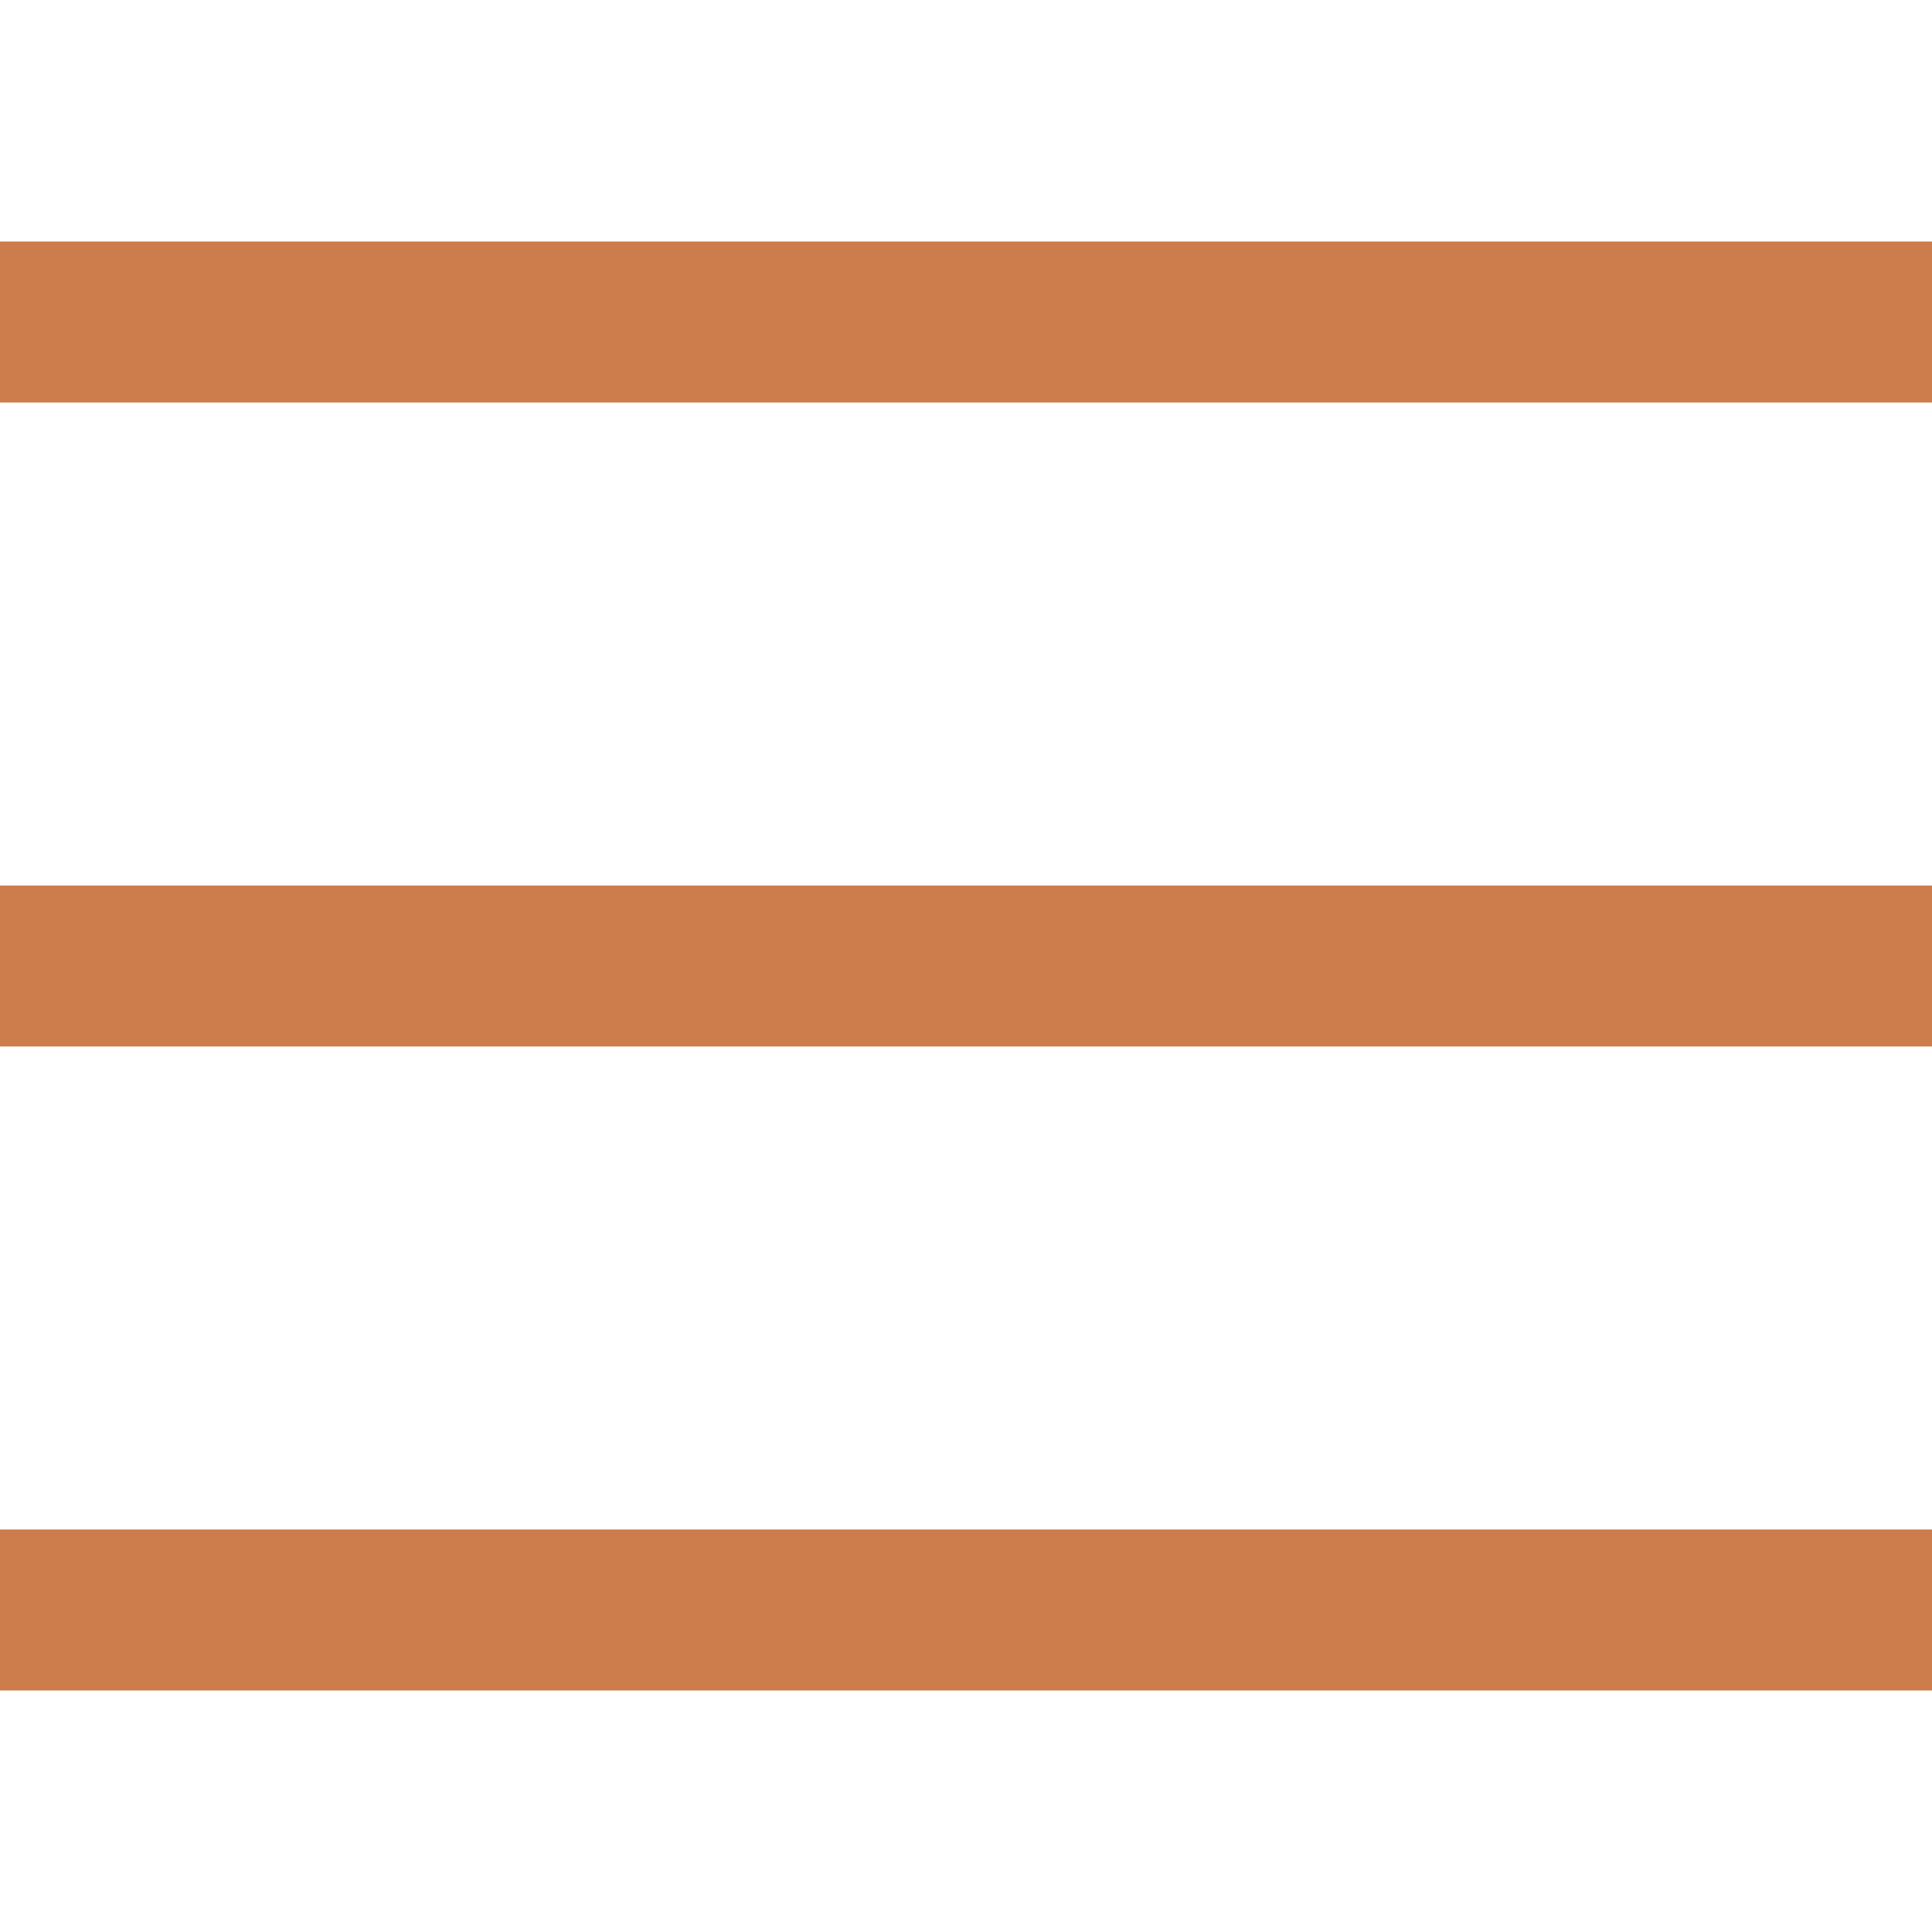
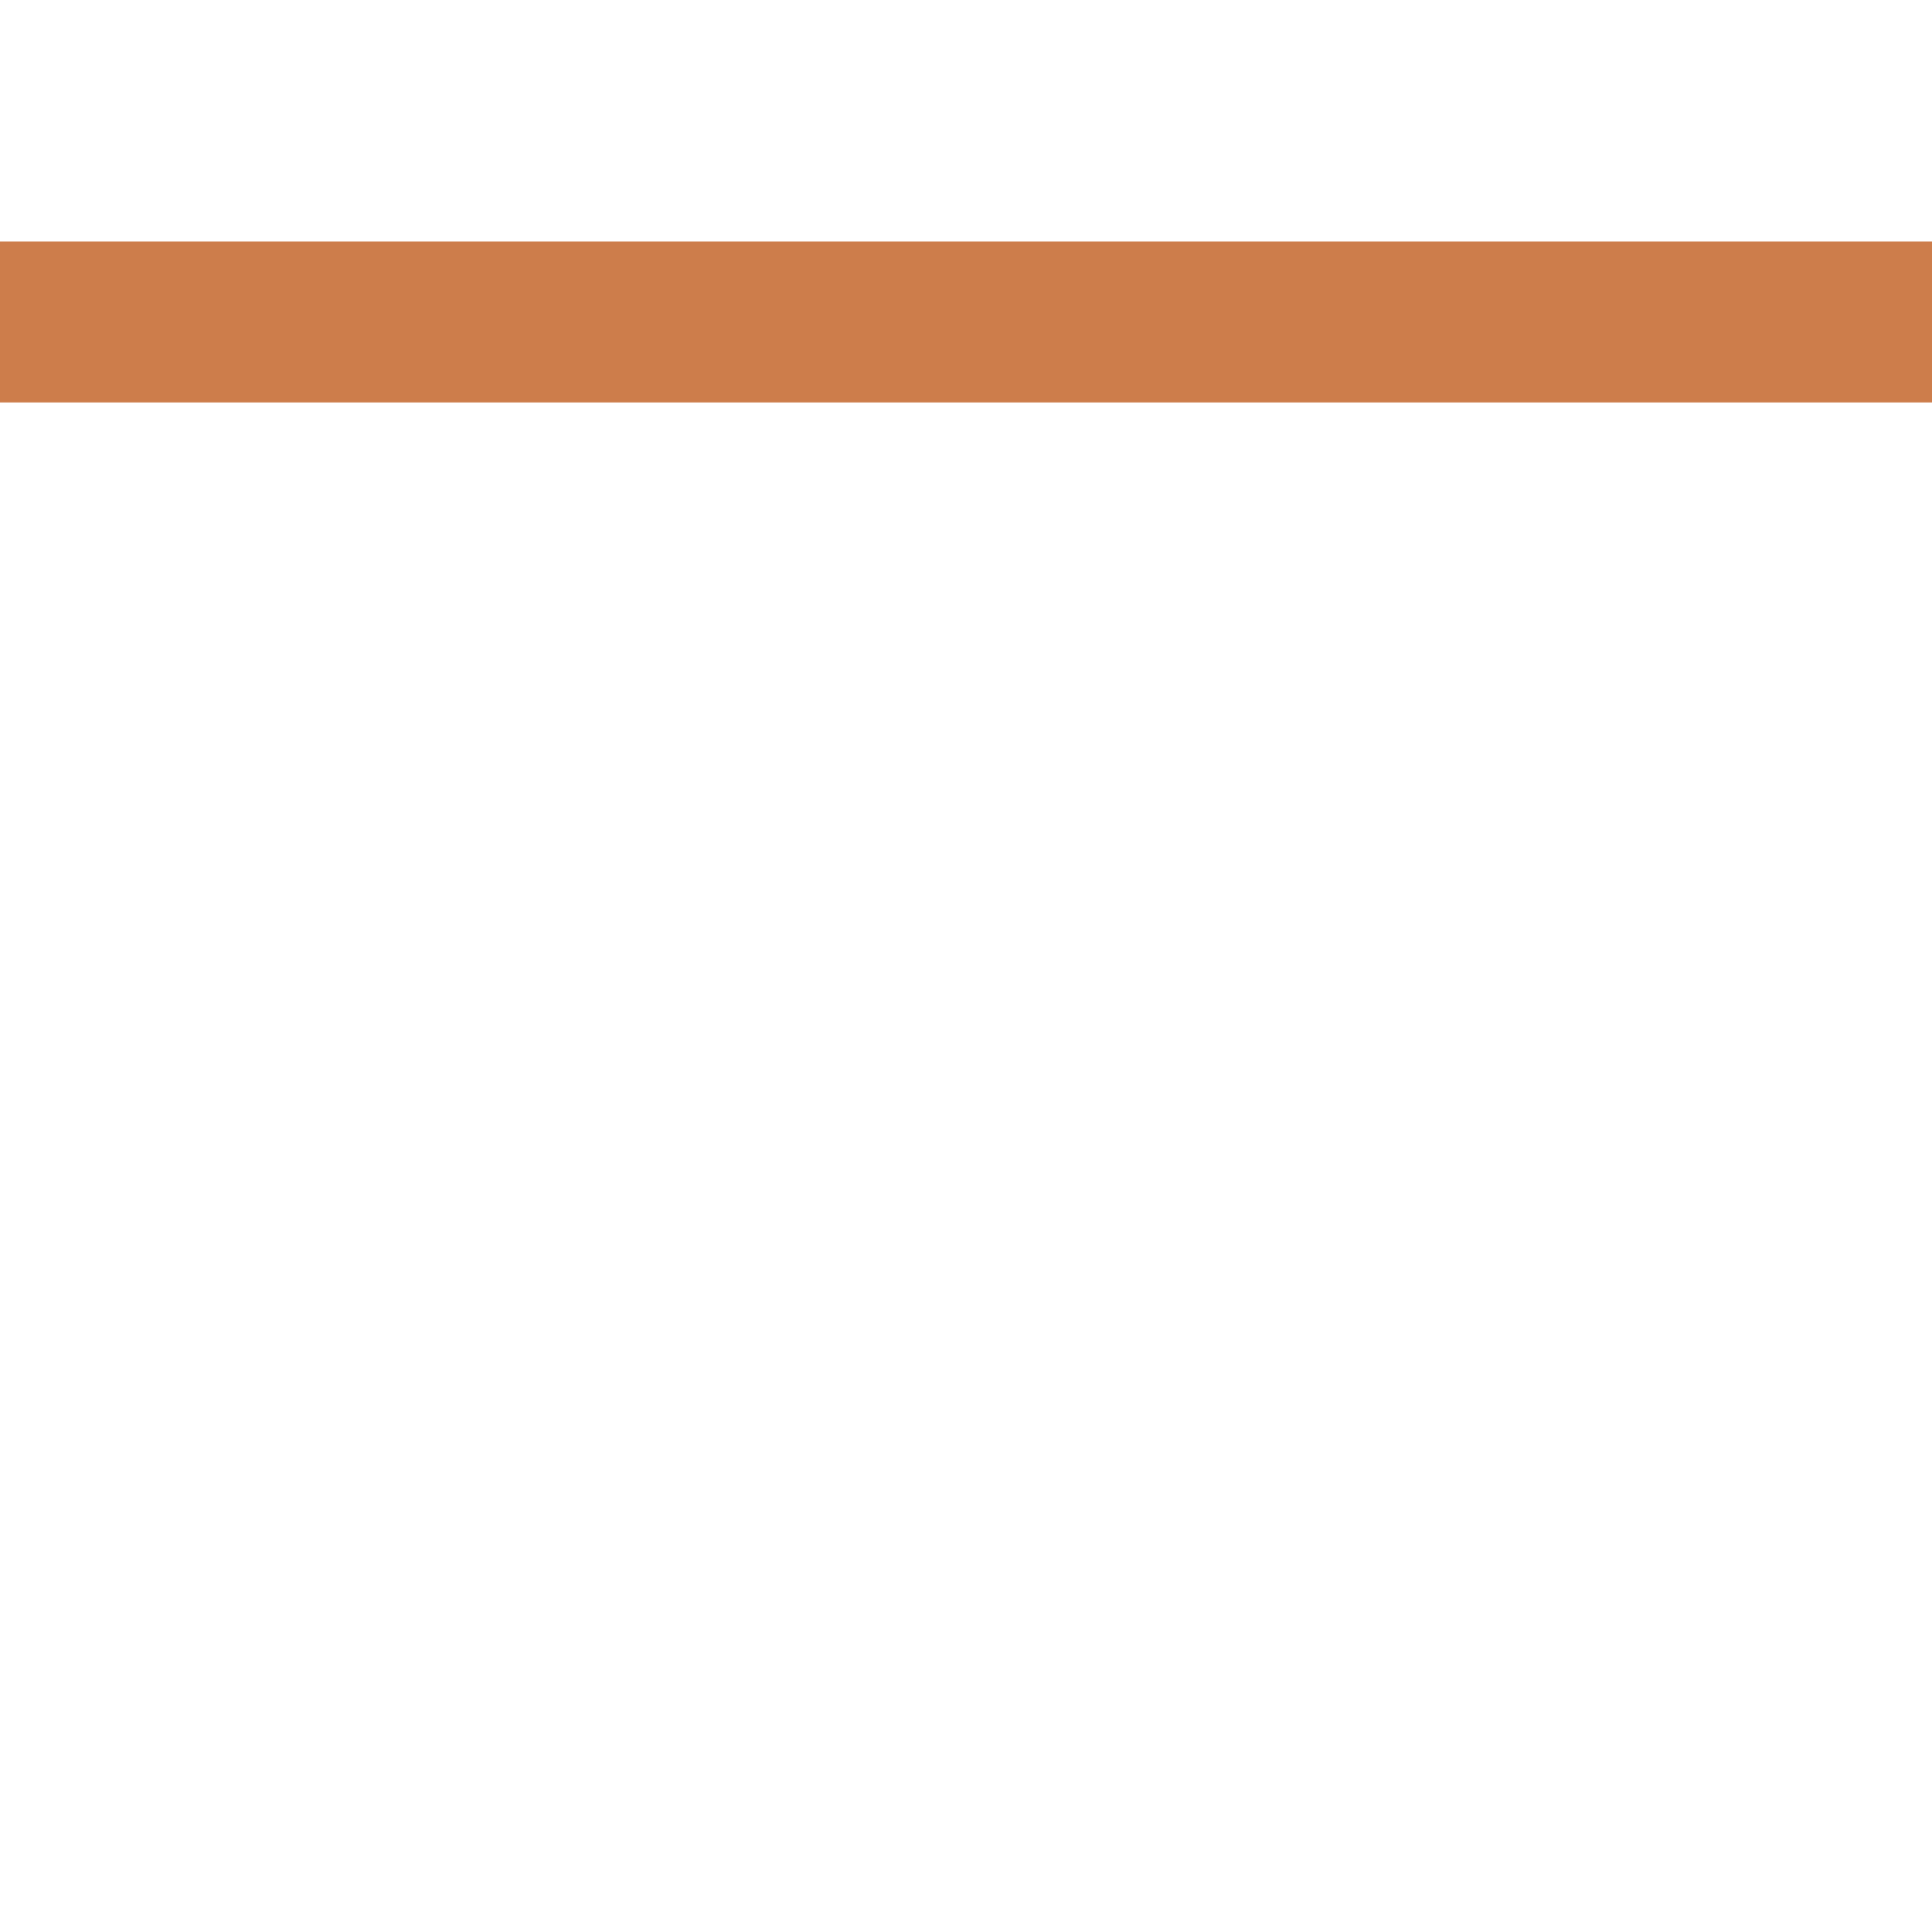
<svg xmlns="http://www.w3.org/2000/svg" id="Ebene_1" data-name="Ebene 1" viewBox="0 0 24 24">
  <defs>
    <style>.cls-1{fill:#cd7d4b;}</style>
  </defs>
  <rect class="cls-1" y="3" width="24" height="2" />
-   <rect class="cls-1" y="19" width="24" height="2" />
-   <rect class="cls-1" y="11" width="24" height="2" />
</svg>